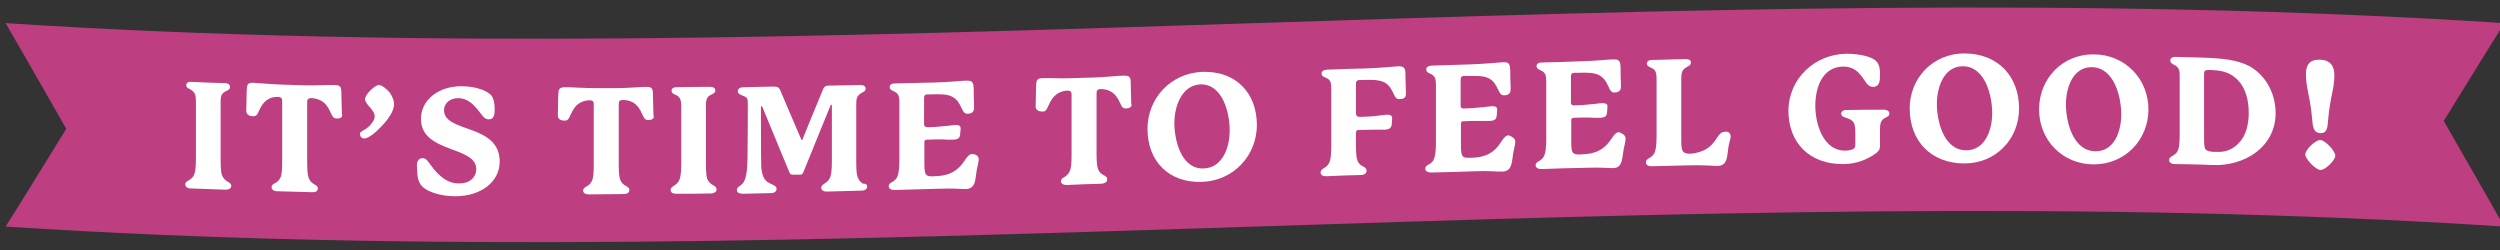
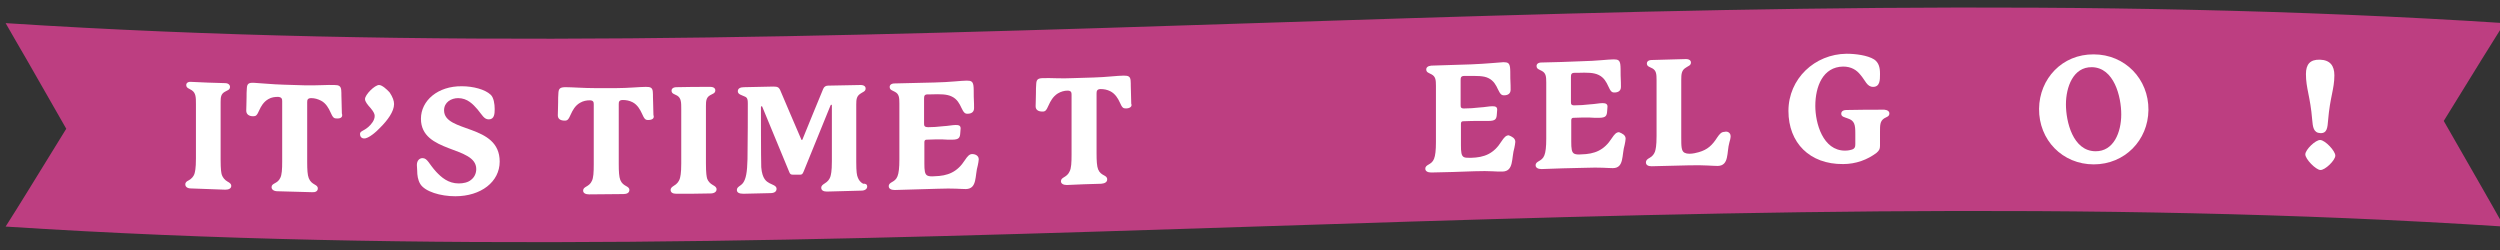
<svg xmlns="http://www.w3.org/2000/svg" id="Layer_1" x="0px" y="0px" viewBox="0 0 800 80" style="enable-background:new 0 0 800 80;" xml:space="preserve">
  <rect x="0" y="0" width="800" height="80" fill="#333333" stroke="none" />
  <g>
    <g>
      <g>
        <path style="fill:#BD3E81;" d="M794.1,59.8c-4.9-8.5-7.3-12.7-12.1-21.1c4.9-7.9,7.3-11.8,12.1-19.6c2.9-4.7,4.4-7,7.3-11.7     C534.9-9.9,268.3,24.7,1.8,7.4c2.7,4.7,4,7,6.7,11.6c5.1,8.9,7.6,13.3,12.7,22.2c-5.1,8.2-7.6,12.4-12.7,20.6     c-2.7,4.3-4,6.5-6.7,10.7v0c266.4,17.3,533.1-17.3,799.5,0v0C798.4,67.4,797,64.8,794.1,59.8z" />
      </g>
      <g>
        <path style="fill:#FFFFFF;" d="M74,59.5c0,0.8-0.8,1.2-1.9,1.2c-4.4-0.2-6.6-0.2-11-0.4c-1.1,0-1.8-0.5-1.8-1.3     c0-0.7,0.5-1,1.1-1.3c0.9-0.5,1.5-1.2,1.8-2c0.2-0.7,0.5-1.7,0.5-5c0-7,0-10.4,0-17.4c0-2.1,0-3.5-1.3-4.4     c-0.9-0.6-1.8-0.7-1.8-1.7c0-0.6,0.5-1.1,1.6-1c4.3,0.2,6.5,0.3,10.8,0.4c1.1,0,1.6,0.6,1.6,1.2c0,1-0.9,1.1-1.7,1.6     c-1.2,0.7-1.3,1.7-1.3,3.3c0,7.3,0,11,0,18.3c0,3.3,0.2,4.4,0.4,5c0.3,0.8,0.9,1.6,1.8,2.1C73.5,58.5,74,58.8,74,59.5z" />
        <path style="fill:#FFFFFF;" d="M107.7,37.9c-0.9,0-1.2-0.3-2-2.1c-0.5-1.1-1.4-2.8-3-3.6c-1-0.5-2-0.8-3.1-0.8     c-1.2,0-1.3,0.6-1.3,1.3c0,7.7,0,11.5,0,19.2c0,2.4,0.1,4.1,0.5,5.1c0.9,2.3,2.9,1.9,2.9,3.3c0,0.9-0.8,1.3-1.9,1.2     c-4.4-0.1-6.6-0.2-11-0.3c-1.1,0-1.9-0.5-1.9-1.3c0-1.4,1.9-1,2.8-3c0.5-1,0.6-2.7,0.6-5.3c0-7.7,0-11.5,0-19.2     c0-0.7-0.1-1.3-1.3-1.4c-1,0-2.1,0.1-3.1,0.7c-1.6,0.9-2.4,2.4-2.9,3.5c-0.8,1.8-1.1,2-2,2c-1.3,0-2.2-0.6-2.2-1.8     c0-0.8,0.1-2.8,0.1-4.2c0-0.9,0-2.1,0.1-3.1c0.1-1.3,0.6-1.7,2.3-1.6c2.1,0.1,5.8,0.5,9.5,0.6c2.7,0.1,4,0.1,6.6,0.2     c3.9,0.1,7.6-0.2,9.6-0.1c1.4,0,2.1,0.3,2.2,1.7c0.1,1.2,0,2.2,0.1,3.5c0,1.4,0.1,2.8,0.1,3.9C109.8,37.5,109,38,107.7,37.9z" />
        <path style="fill:#FFFFFF;" d="M126.1,33.3c0,2.4-2.1,5.2-4.4,7.5c-1.2,1.3-3.8,3.6-5.2,3.5c-0.8,0-1.3-0.6-1.3-1.4     c0-1,1.1-0.9,2.7-2.3c0.9-0.8,2-2.1,2-3.5c0-0.6-0.3-1.3-1.3-2.5c-1-1.1-1.8-2.1-1.8-2.9c0-1.4,3.1-4.5,4.5-4.5     c1,0,2.6,1.5,3.4,2.4C125.7,31.1,126.1,32.3,126.1,33.3z" />
        <path style="fill:#FFFFFF;" d="M158.3,34.9c0,1.5-0.1,3.3-1.9,3.3c-1.5,0-2.1-1.4-3.6-3.2c-1.4-1.6-3.2-3.6-6.2-3.6     c-2.2,0-4.5,1.3-4.5,3.9c0,7.3,17.8,4.2,17.8,16.4c0,6.5-6,11.1-14.2,11.1c-4.8,0-9.7-1.5-11.2-3.9c-0.8-1.3-1-2.9-1-4.3     c0-0.6-0.1-1.2-0.1-1.8c0-1.5,0.9-2.2,1.8-2.2c1.6,0,2,1.8,4.4,4.4c1.6,1.7,3.8,3.7,7.2,3.7c1.4,0,3-0.3,4-1.2     c0.9-0.7,1.6-1.9,1.6-3.4c0-7.5-17.7-5-17.7-16.1c0-5.8,5.4-10.5,13.1-10.4c3.6,0,7.4,1,9.2,2.7C158,31.2,158.3,33.3,158.3,34.9z     " />
        <path style="fill:#FFFFFF;" d="M207.4,38.4c-0.9,0-1.2-0.3-2-2.1c-0.5-1.1-1.4-2.8-3-3.6c-1-0.5-2-0.7-3.1-0.7     c-1.2,0-1.3,0.6-1.3,1.3c0,7.7,0,11.5,0,19.2c0,2.4,0.1,4.1,0.5,5.1c0.9,2.2,2.9,1.8,2.9,3.2c0,0.9-0.8,1.3-1.9,1.3     c-4.4,0-6.6,0.1-11,0.1c-1.1,0-1.9-0.4-1.9-1.2c0-1.4,1.9-1.1,2.8-3.1c0.5-1,0.6-2.7,0.6-5.3c0-7.7,0-11.5,0-19.2     c0-0.7-0.1-1.3-1.3-1.3c-1,0-2.1,0.2-3.1,0.8c-1.6,0.9-2.4,2.5-2.9,3.6c-0.8,1.8-1.1,2.1-2,2.1c-1.3,0-2.2-0.5-2.2-1.7     c0-0.8,0.1-2.8,0.1-4.2c0-0.9,0-2.1,0.1-3.1c0.1-1.3,0.6-1.7,2.3-1.7c2.1,0,5.8,0.3,9.5,0.3c2.7,0,4,0,6.6,0     c3.9,0,7.6-0.4,9.6-0.4c1.4,0,2.1,0.2,2.2,1.6c0.1,1.2,0,2.2,0.1,3.5c0,1.4,0.1,2.8,0.1,3.9C209.5,37.9,208.7,38.4,207.4,38.4z" />
        <path style="fill:#FFFFFF;" d="M229.3,60.6c0,0.8-0.8,1.3-1.9,1.3c-4.4,0.1-6.6,0.1-11,0.1c-1.1,0-1.8-0.4-1.8-1.2     c0-0.7,0.5-1,1.1-1.4c0.9-0.5,1.5-1.3,1.8-2.1c0.2-0.7,0.5-1.7,0.5-5c0-7,0-10.4,0-17.4c0-2.1,0-3.5-1.3-4.3     c-0.9-0.5-1.8-0.6-1.8-1.6c0-0.6,0.5-1.1,1.6-1.1c4.3-0.1,6.5-0.1,10.8-0.1c1.1,0,1.6,0.5,1.6,1.1c0,1-0.9,1.1-1.7,1.6     c-1.2,0.7-1.3,1.8-1.3,3.4c0,7.3,0,11,0,18.3c0,3.3,0.2,4.3,0.4,5c0.3,0.8,0.9,1.5,1.8,2C228.8,59.6,229.3,59.9,229.3,60.6z" />
        <path style="fill:#FFFFFF;" d="M277.5,59.7c0,0.8-0.8,1.3-1.8,1.3c-4.4,0.1-6.7,0.2-11.1,0.3c-1.1,0-1.8-0.4-1.8-1.2     c0-0.7,0.5-1,1.1-1.4c1-0.6,1.5-1.3,1.8-2.1c0.2-0.7,0.5-1.7,0.5-5c0-7.1,0-10.7,0-17.9c0-0.1-0.1-0.2-0.2-0.2     c-0.1,0-0.2,0.1-0.3,0.4c-3.4,8.4-5.1,12.6-8.5,20.9c-0.4,1-0.6,1.1-1.3,1.1c-0.9,0-1.3,0-2.1,0c-0.8,0-1-0.2-1.3-1     c-3.4-8.3-5.2-12.5-8.6-20.8c0-0.1-0.1-0.1-0.2-0.1c-0.1,0-0.2,0.1-0.2,0.3c0,0.3,0,17.1,0.1,19.2c0.3,3.8,1.7,4.6,2.6,5.1     c0.9,0.5,2.3,0.8,2.3,1.8c0,0.9-0.7,1.4-2,1.4c-3.4,0.1-5.1,0.1-8.6,0.2c-1.4,0-2.1-0.4-2.1-1.2c0-1.1,1.2-1.2,2-2.3     c0.9-1.3,1.3-3.3,1.4-7.6c0.1-4.4,0.1-16.7,0.1-17.8c0-0.3,0-1.1-0.2-1.5c-0.1-0.3-0.4-0.6-1-0.8c-0.8-0.4-2-0.6-2-1.6     c0-0.9,0.8-1.3,2-1.3c3.8-0.1,5.6-0.1,9.4-0.2c1.4,0,1.7,0.3,2.1,1c2.7,6.4,4.1,9.6,6.8,15.9c0,0.1,0.1,0.2,0.2,0.2     c0.1,0,0.2-0.1,0.2-0.2c2.6-6.5,4-9.7,6.6-16.1c0.3-0.8,0.9-1.1,1.6-1.1c4.1-0.1,6.2-0.1,10.4-0.2c1.1,0,1.6,0.5,1.6,1.1     c0,1-0.9,1.1-1.7,1.7c-1.2,0.8-1.3,1.8-1.3,3.5c0,7.3,0,10.9,0,18.3c0,3.3,0.2,4.3,0.5,5c0.3,0.8,0.8,1.5,1.7,2     C277,58.7,277.5,59,277.5,59.7z" />
        <path style="fill:#FFFFFF;" d="M313.2,51c0,0.5-0.2,1.3-0.3,1.9c-1,3.3-0.1,7.5-3.8,7.6c-1.7,0-3.9-0.3-9-0.1     c-5.5,0.2-8.3,0.2-13.8,0.4c-1.1,0-1.9-0.4-1.9-1.2c0-1.5,2-1.1,2.8-3.2c0.4-1,0.6-2.7,0.6-5.3c0-7.2,0-10.8,0-18     c0-1.9-0.1-3-1.4-3.7c-0.9-0.5-1.7-0.6-1.7-1.6c0-0.6,0.5-1.1,1.6-1.1c5.1-0.1,7.6-0.2,12.7-0.3c5-0.1,8.6-0.6,10.4-0.6     c1.4,0,1.9,0.3,2.1,1.6c0.1,0.6,0.1,2.2,0.1,3.5c0.1,1.7,0.1,3.2,0.1,3.7c0,1.2-0.8,1.8-2.1,1.8c-0.8,0-1.2-0.3-2-2     c-0.5-1.1-1.3-2.7-3-3.5c-1.6-0.8-3.7-0.8-6.7-0.7c-0.4,0-0.6,0-1,0c-1.1,0-1.2,0.5-1.2,1.4c0,0,0,7.2,0,7.8c0,0.8,0,1.3,1.4,1.3     c1.5,0,2.7-0.1,4.6-0.3c1.8-0.1,3.1-0.4,4.1-0.4c0.9,0,1.6,0.1,1.6,1.1c0,0.4-0.1,0.9-0.1,1.3c-0.1,1.6-0.3,2.3-2.7,2.3     c-0.9,0-2,0-3.2-0.1c-1.4,0-2.7,0-4.9,0.1c-0.5,0-0.7,0.3-0.7,0.8c0,2.7,0,4.1,0,6.8c0,2.2,0.1,3.5,1,3.9     c0.4,0.2,1.2,0.3,2.2,0.2c4.3-0.1,7.3-1.3,9.8-5.2c0.8-1.2,1.4-1.9,2.3-1.9C312.1,49.3,313.2,49.8,313.2,51z" />
        <path style="fill:#FFFFFF;" d="M360.3,34.7c-0.9,0-1.2-0.2-2-2c-0.5-1.1-1.4-2.7-3-3.5c-1-0.5-2-0.7-3.1-0.7     c-1.2,0-1.3,0.7-1.3,1.4c0,7.7,0,11.5,0,19.2c0,2.4,0.1,4.1,0.5,5.1c0.9,2.2,2.9,1.7,2.9,3.2c0,0.9-0.8,1.3-1.9,1.4     c-4.4,0.1-6.6,0.2-11,0.4c-1.1,0-1.9-0.4-1.9-1.2c0-1.4,1.9-1.1,2.8-3.2c0.5-1,0.6-2.7,0.6-5.3c0-7.7,0-11.5,0-19.2     c0-0.7-0.1-1.3-1.3-1.3c-1,0-2.1,0.3-3.1,0.9c-1.6,1-2.4,2.6-2.9,3.7c-0.8,1.8-1.1,2.1-2,2.1c-1.3,0-2.2-0.5-2.2-1.7     c0-0.8,0.1-2.8,0.1-4.2c0-0.9,0-2.1,0.1-3.1c0.1-1.3,0.6-1.7,2.3-1.7c2.1-0.1,5.8,0.2,9.5,0c2.7-0.1,4-0.1,6.6-0.2     c3.9-0.1,7.6-0.6,9.6-0.6c1.4,0,2.1,0.2,2.2,1.6c0.1,1.2,0,2.2,0.1,3.5c0,1.4,0.1,2.8,0.1,3.9C362.4,34.1,361.5,34.7,360.3,34.7z     " />
-         <path style="fill:#FFFFFF;" d="M384.7,58.2c-10.7,0.4-17.5-6.6-17.5-17c0-9.7,7.4-17.8,17.5-18.2c10.8-0.4,17.5,6.8,17.5,17     C402.2,49.7,394.8,57.8,384.7,58.2z M375.8,39.4c0,5.5,2.2,14.8,9.4,14.5c5.9-0.2,8.3-6.5,8.3-12.2c0-5.7-2.3-14.9-9.4-14.7     C378.2,27.3,375.8,33.9,375.8,39.4z" />
-         <path style="fill:#FFFFFF;" d="M447.9,31.7c-1,0-1.3-0.2-2.1-2c-0.5-1.1-1.3-2.6-2.9-3.4c-1.7-0.8-3.8-0.8-7.2-0.7     c-0.2,0-0.3,0-0.5,0c-1.1,0-1.3,0.5-1.3,1.4c0,0,0,8.3,0,8.9c0,0.9,0.1,1.5,1.3,1.5c1.1,0,2.8-0.1,4.3-0.2     c1.6-0.2,3.1-0.4,4.3-0.5c1,0,1.7,0.2,1.7,1.1c0,0.4-0.1,0.9-0.1,1.3c0,1.5-0.4,2.3-2.2,2.4c-1,0-2.5,0-3.8,0     c-1.4,0-3.5,0.1-4.8,0.1c-0.4,0-0.7,0.4-0.7,0.8c0,1.6,0,2.4,0,4c0,3.2,0.2,4.7,0.8,5.6c0.9,1.5,2.6,1.2,2.6,2.7     c0,0.8-0.8,1.3-1.8,1.3c-4.4,0.1-6.7,0.2-11.1,0.4c-1.1,0-1.8-0.4-1.8-1.2c0-1.4,1.5-1.1,2.5-2.7c0.7-1,0.9-2.8,0.9-5.8     c0-7.3,0-10.9,0-18.2c0-1.7-0.1-2.8-1.3-3.4c-0.9-0.5-1.8-0.6-1.8-1.6c0-0.6,0.5-1.1,1.6-1.2c5.1-0.2,7.6-0.3,12.7-0.4     c5-0.2,8.6-0.6,10.4-0.7c1.3,0,1.9,0.3,2.1,1.6c0.1,0.9,0,2.1,0.1,3.4c0,1.3,0.1,3,0.1,3.9C449.9,31.3,449.1,31.7,447.9,31.7z" />
        <path style="fill:#FFFFFF;" d="M484.9,45.4c0,0.5-0.2,1.3-0.3,1.9c-1,3.3-0.1,7.5-3.8,7.6c-1.7,0.1-3.9-0.3-9-0.1     c-5.5,0.2-8.3,0.3-13.8,0.4c-1.1,0-1.9-0.4-1.9-1.2c0-1.5,2-1.1,2.8-3.2c0.4-1,0.6-2.7,0.6-5.3c0-7.2,0-10.8,0-18     c0-1.9-0.1-3-1.4-3.7c-0.9-0.5-1.7-0.6-1.7-1.6c0-0.6,0.5-1.1,1.6-1.2c5.1-0.2,7.6-0.2,12.7-0.4c5-0.2,8.6-0.6,10.4-0.7     c1.4,0,1.9,0.3,2.1,1.6c0.1,0.6,0.1,2.2,0.1,3.5c0.1,1.7,0.1,3.2,0.1,3.7c0,1.2-0.8,1.8-2.1,1.8c-0.8,0-1.2-0.3-2-2     c-0.5-1.1-1.3-2.7-3-3.5c-1.6-0.8-3.7-0.7-6.7-0.7c-0.4,0-0.6,0-1,0c-1.1,0-1.2,0.5-1.2,1.4c0,0,0,7.2,0,7.8c0,0.8,0,1.3,1.4,1.2     c1.5,0,2.7-0.1,4.6-0.3c1.8-0.1,3.1-0.4,4.1-0.4c0.9,0,1.6,0.1,1.6,1.1c0,0.4-0.1,0.9-0.1,1.3c-0.1,1.6-0.3,2.3-2.7,2.3     c-0.9,0-2,0-3.2,0c-1.4,0-2.7,0-4.9,0.1c-0.5,0-0.7,0.3-0.7,0.8c0,2.7,0,4.1,0,6.8c0,2.2,0.1,3.5,1,3.9c0.4,0.2,1.2,0.2,2.2,0.2     c4.3-0.1,7.3-1.3,9.8-5.3c0.8-1.2,1.4-1.9,2.3-1.9C483.8,43.7,484.9,44.2,484.9,45.4z" />
        <path style="fill:#FFFFFF;" d="M520.2,44.4c0,0.5-0.2,1.3-0.3,1.9c-1,3.3-0.1,7.5-3.8,7.5c-1.7,0-3.9-0.3-9-0.1     c-5.5,0.1-8.3,0.2-13.8,0.4c-1.1,0-1.9-0.4-1.9-1.2c0-1.5,2-1.1,2.8-3.2c0.4-1,0.6-2.7,0.6-5.3c0-7.2,0-10.8,0-18     c0-1.9-0.1-3-1.4-3.7c-0.9-0.5-1.7-0.6-1.7-1.6c0-0.6,0.5-1.1,1.6-1.1c5.1-0.1,7.6-0.2,12.7-0.4c5-0.1,8.6-0.6,10.4-0.6     c1.4,0,1.9,0.3,2.1,1.6c0.1,0.6,0.1,2.2,0.1,3.5c0.1,1.7,0.1,3.2,0.1,3.7c0,1.2-0.8,1.8-2.1,1.8c-0.8,0-1.2-0.3-2-2.1     c-0.5-1.1-1.3-2.7-3-3.5c-1.6-0.8-3.7-0.8-6.7-0.7c-0.4,0-0.6,0-1,0c-1.1,0-1.2,0.5-1.2,1.4c0,0,0,7.2,0,7.8c0,0.8,0,1.3,1.4,1.2     c1.5,0,2.7-0.1,4.6-0.3c1.8-0.1,3.1-0.4,4.1-0.4c0.9,0,1.6,0.2,1.6,1.1c0,0.4-0.1,0.9-0.1,1.3c-0.1,1.6-0.3,2.3-2.7,2.3     c-0.9,0-2,0-3.2-0.1c-1.4,0-2.7,0-4.9,0.1c-0.5,0-0.7,0.3-0.7,0.8c0,2.7,0,4.1,0,6.8c0,2.2,0.1,3.5,1,3.9     c0.4,0.2,1.2,0.3,2.2,0.2c4.3-0.1,7.3-1.3,9.8-5.2c0.8-1.2,1.4-1.9,2.3-1.9C519.1,42.7,520.2,43.2,520.2,44.4z" />
        <path style="fill:#FFFFFF;" d="M553.8,43.6c0,0.5-0.2,1.4-0.4,2c-0.9,3.1,0,7.4-3.7,7.5c-1.8,0-3.9-0.3-9-0.2     c-4.9,0.1-7.3,0.2-12.2,0.3c-1.1,0-1.8-0.4-1.8-1.2s0.5-1.1,1.2-1.5c0.9-0.5,1.4-1.2,1.7-2c0.2-0.7,0.5-1.7,0.5-5     c0-7.2,0-10.7,0-17.9c0-1.9-0.1-3-1.3-3.7c-0.9-0.5-1.8-0.6-1.8-1.6c0-0.6,0.5-1.1,1.6-1.1c4.4-0.1,6.6-0.2,10.9-0.3     c1.1,0,1.6,0.5,1.6,1.1c0,1-0.9,1.1-1.7,1.7c-1.3,0.8-1.4,2-1.4,3.9c0,7.3,0,11,0,18.3c0,2.9,0,4.5,1.1,5     c0.4,0.2,0.9,0.3,1.5,0.3c1.1,0,2.3-0.3,3-0.5c2.8-0.8,4.3-2.2,5.9-4.7c0.8-1.2,1.4-1.8,2.3-1.8     C552.7,41.9,553.8,42.4,553.8,43.6z" />
        <path style="fill:#FFFFFF;" d="M604.6,36.3c0,1-0.9,1.1-1.7,1.6c-1.3,0.9-1.3,2.1-1.3,4.3c0,1.8,0,2.7,0,4.5c0,1-0.3,1.5-1.1,2.2     c-2.9,2.2-6.6,3.6-10.7,3.6c-10.7,0.1-17.5-6.8-17.5-17c0-10.3,8.4-18.2,18.6-18.3c2.9,0,6.7,0.5,8.8,1.8c1.5,1,1.9,2.6,1.9,4.5     c0,0.2,0,0.2,0,0.4c0,1.6,0,3.9-2.2,3.9c-2,0-2.5-2.1-4.1-3.9c-1.2-1.5-2.9-2.6-5.5-2.6c-6.5,0.1-8.9,6.4-8.9,12.6     c0,5.5,2.4,14.3,9.5,14.3c1,0,1.8-0.2,2.1-0.3c1.1-0.3,1.2-1,1.2-1.8c0-1.4,0-2,0-3.4c0-2.7-0.2-4.1-2.4-4.8     c-1-0.4-2.1-0.5-2.1-1.5c0-0.7,0.5-1.2,1.7-1.2c4.9-0.1,7.3-0.1,12.1-0.1C604.1,35.2,604.6,35.7,604.6,36.3z" />
-         <path style="fill:#FFFFFF;" d="M628.6,52.3c-10.7,0-17.5-7.2-17.5-17.6c0-9.7,7.4-17.6,17.5-17.6c10.8,0,17.5,7.4,17.5,17.6     C646.1,44.5,638.7,52.3,628.6,52.3z M619.8,33.3c0,5.5,2.2,14.8,9.4,14.8c5.9,0,8.3-6.3,8.3-11.9c0-5.7-2.3-15-9.4-15     C622.1,21.2,619.8,27.8,619.8,33.3z" />
        <path style="fill:#FFFFFF;" d="M670,52.6c-10,0-17.6-7.8-17.5-17.8c0.1-9.6,7.4-17.5,17.5-17.4c10,0,17.6,7.9,17.5,17.8     C687.4,44.9,679.9,52.6,670,52.6z M661.1,33.4c0,5.5,2.2,14.9,9.4,15c5.9,0.1,8.3-6.1,8.3-11.8c0-5.7-2.3-15-9.4-15.1     C663.4,21.4,661.1,27.9,661.1,33.4z" />
-         <path style="fill:#FFFFFF;" d="M728.2,36c0.1,11.1-10.1,17.3-20.3,16.8c-3.9-0.2-11.9-0.3-11.9-0.3c-1.1,0-1.9-0.5-1.9-1.3     c0-1.2,1.6-1.2,2.5-2.5c0.7-0.9,0.9-2.7,0.9-5.9c0-7.3,0-10.9,0-18.3c0-1.7-0.1-2.7-1.3-3.5c-0.9-0.5-1.7-0.7-1.7-1.7     c0-0.6,0.5-1.1,1.6-1.1c0,0,4.5,0.1,7.6,0.2c7.7,0.2,12.2,0.8,16,2.7C724.8,23.9,728.1,29.5,728.2,36z M719.6,36.1     c0-4.2-1.1-9.2-5.2-11.9c-1.8-1.2-3.9-1.7-6.9-1.8c-0.3,0-0.5,0-0.9,0c-1.1,0-1.3,0.4-1.3,1.3c0,7.8,0,11.7,0,19.5     c0,3,0,4.3,0.7,4.8c0.5,0.4,1.6,0.6,2.7,0.6c0.6,0,1.3,0,1.9,0c3-0.2,5-1.8,6.3-3.4C718.5,43.4,719.6,40.2,719.6,36.1z" />
        <path style="fill:#FFFFFF;" d="M742.5,54.4c-1.5-0.1-4.8-3.5-4.8-5c0-1.5,3.3-4.7,4.8-4.6c1.6,0.1,4.8,3.5,4.8,5     C747.3,51.3,744,54.5,742.5,54.4z M742.5,42.6c-2.2-0.1-2.4-2-2.6-4.3c-0.6-7.4-2-10-2-14.6c0-3.1,1.3-4.7,4.5-4.6     c3.2,0.1,4.6,1.9,4.6,5c0,4.4-1.4,7-2,14.3C744.8,40.8,744.7,42.7,742.5,42.6z" />
      </g>
    </g>
  </g>
</svg>